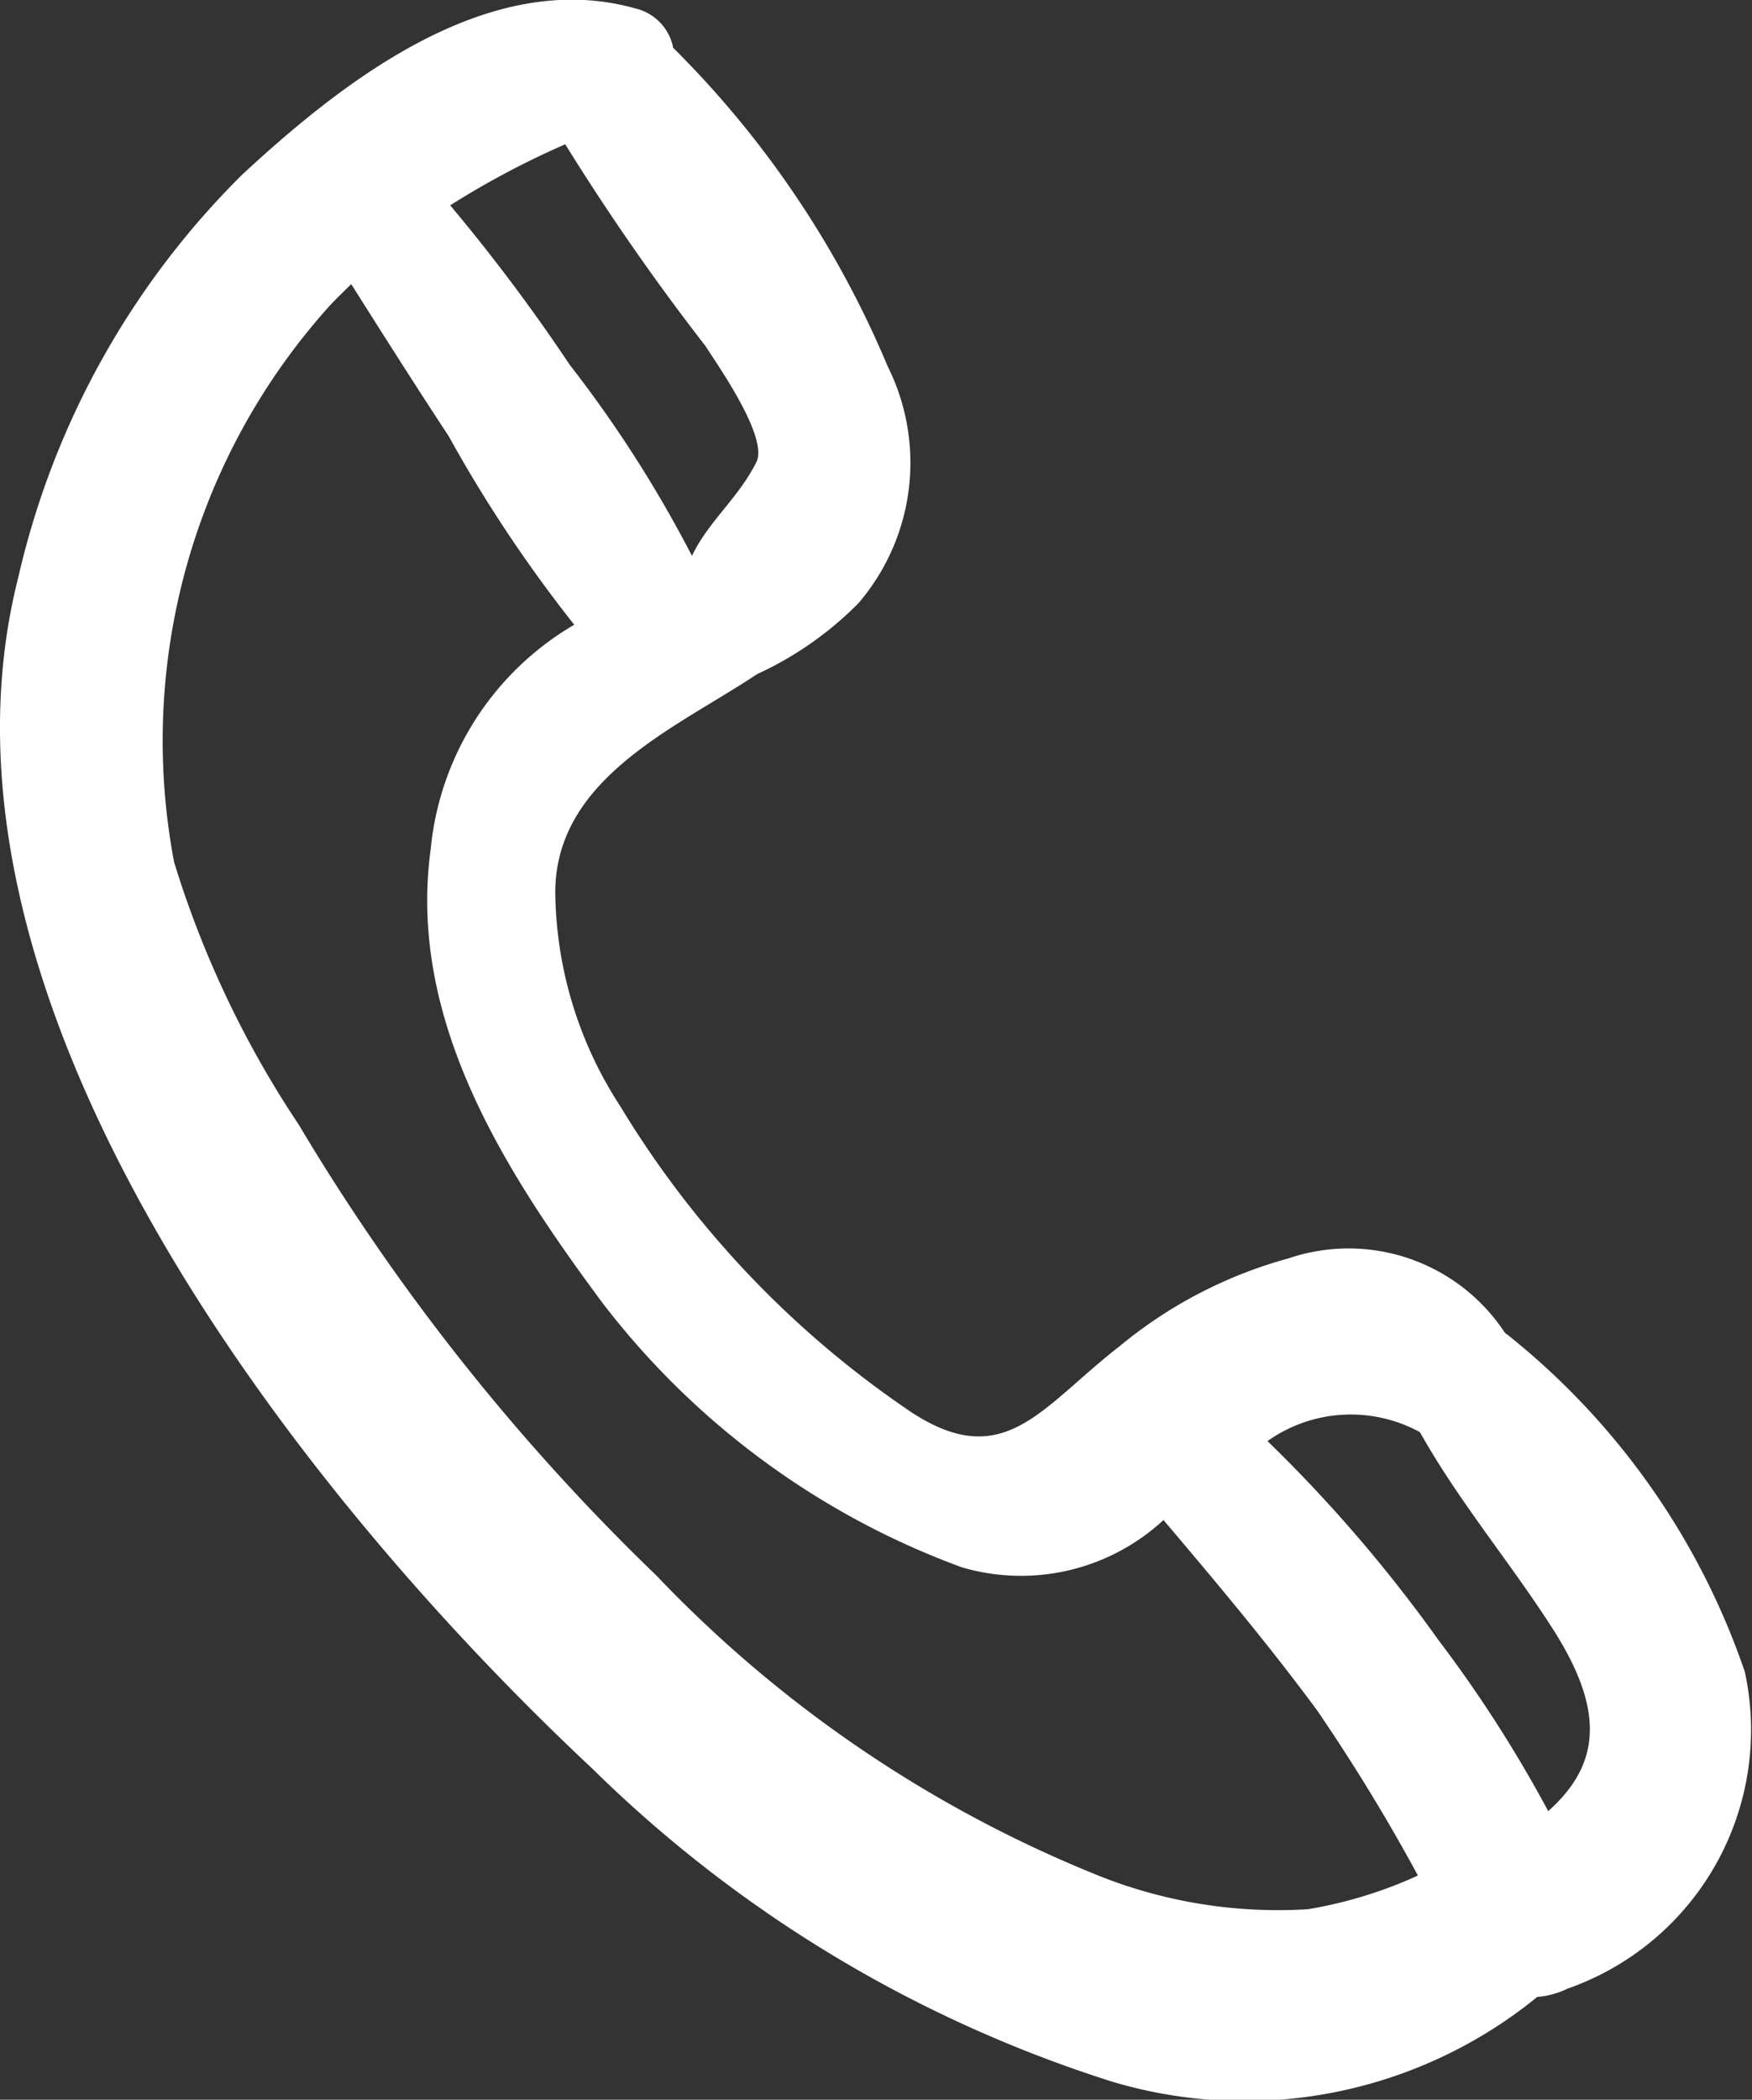
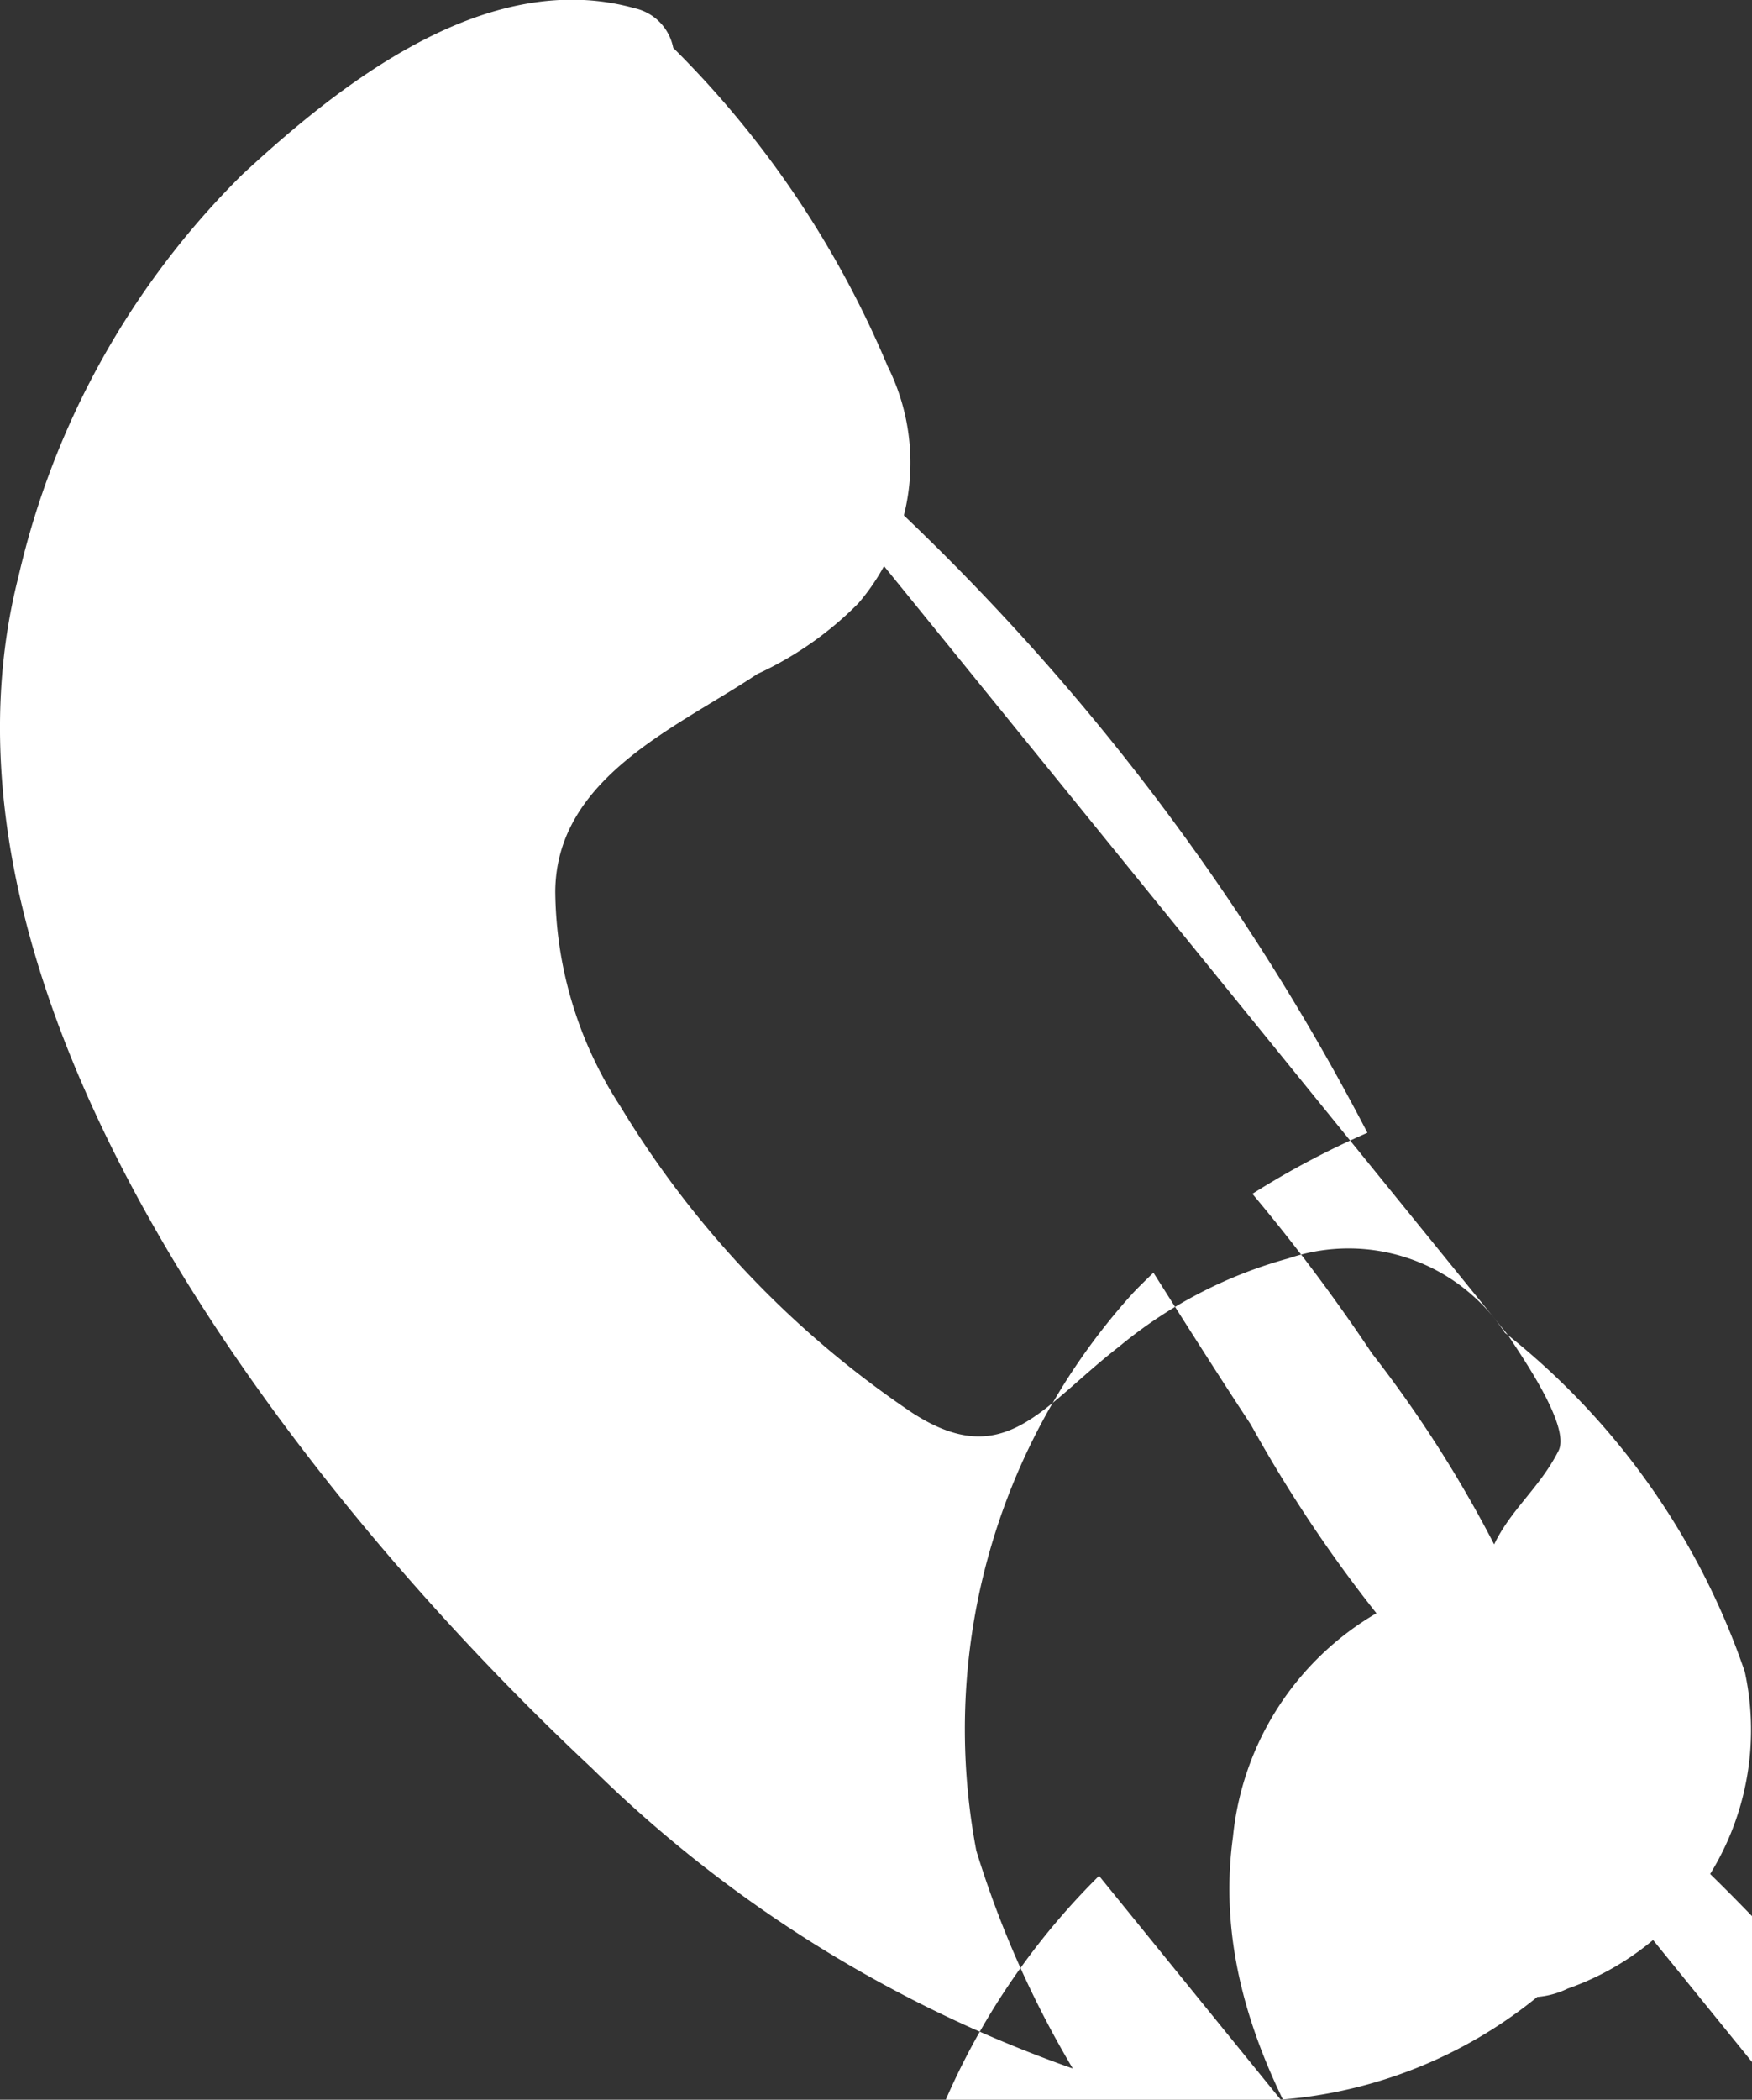
<svg xmlns="http://www.w3.org/2000/svg" width="16.341" height="19.574" viewBox="0 0 16.341 19.574">
  <rect x="0" y="0" width="16.341" height="19.574" fill="#333333" stroke="none" />
-   <path id="Tracé_150" data-name="Tracé 150" d="M1129.073,558.406c-.01-.009-.021-.014-.03-.023a1.745,1.745,0,0,0-2.019-.693,4.216,4.216,0,0,0-1.581.824c-.722.56-1.066,1.174-1.928.615a9.154,9.154,0,0,1-2.723-2.858,3.717,3.717,0,0,1-.606-2c.007-1.067,1.142-1.533,1.883-2.028a3.211,3.211,0,0,0,.945-.661,2.012,2.012,0,0,0,.272-2.209,9.184,9.184,0,0,0-2-2.968.469.469,0,0,0-.355-.368c-1.367-.384-2.726.679-3.666,1.551a7.7,7.7,0,0,0-2.086,3.747c-1.015,3.984,2.679,8.609,5.348,11.107a12.136,12.136,0,0,0,4.851,2.922,4.321,4.321,0,0,0,3.967-.789.8.8,0,0,0,.284-.078,2.555,2.555,0,0,0,1.652-2.953A6.843,6.843,0,0,0,1129.073,558.406Zm-7.482-9.215c.122.19.586.85.47,1.078-.174.343-.444.546-.6.872a11.464,11.464,0,0,0-1.14-1.781,17,17,0,0,0-1.115-1.487,8.008,8.008,0,0,1,1.073-.569A21.877,21.877,0,0,0,1121.591,549.19Zm3.667,14.255a11.75,11.75,0,0,1-4.129-2.8,20.161,20.161,0,0,1-3.337-4.205,9.328,9.328,0,0,1-1.161-2.445,6.057,6.057,0,0,1,1.452-5.188c.066-.071.135-.136.2-.2.3.474.6.948.909,1.417a12.843,12.843,0,0,0,1.171,1.758,2.723,2.723,0,0,0-1.338,2.084c-.221,1.6.694,3.014,1.6,4.236a7.449,7.449,0,0,0,3.354,2.467,1.958,1.958,0,0,0,1.88-.441l0,0c.493.582.983,1.164,1.436,1.779a17.452,17.452,0,0,1,.937,1.535,4.069,4.069,0,0,1-1.026.314A4.512,4.512,0,0,1,1125.258,563.446Zm4.191-.6a12.092,12.092,0,0,0-1.027-1.6,13.547,13.547,0,0,0-1.593-1.853,1.344,1.344,0,0,1,1.422-.083c.358.639.831,1.2,1.227,1.815C1129.968,561.882,1129.951,562.393,1129.449,562.841Z" transform="translate(-1115.007 -545.959)" fill="#fff" />
+   <path id="Tracé_150" data-name="Tracé 150" d="M1129.073,558.406c-.01-.009-.021-.014-.03-.023a1.745,1.745,0,0,0-2.019-.693,4.216,4.216,0,0,0-1.581.824c-.722.56-1.066,1.174-1.928.615a9.154,9.154,0,0,1-2.723-2.858,3.717,3.717,0,0,1-.606-2c.007-1.067,1.142-1.533,1.883-2.028a3.211,3.211,0,0,0,.945-.661,2.012,2.012,0,0,0,.272-2.209,9.184,9.184,0,0,0-2-2.968.469.469,0,0,0-.355-.368c-1.367-.384-2.726.679-3.666,1.551a7.7,7.7,0,0,0-2.086,3.747c-1.015,3.984,2.679,8.609,5.348,11.107a12.136,12.136,0,0,0,4.851,2.922,4.321,4.321,0,0,0,3.967-.789.8.8,0,0,0,.284-.078,2.555,2.555,0,0,0,1.652-2.953A6.843,6.843,0,0,0,1129.073,558.406Zc.122.19.586.85.47,1.078-.174.343-.444.546-.6.872a11.464,11.464,0,0,0-1.14-1.781,17,17,0,0,0-1.115-1.487,8.008,8.008,0,0,1,1.073-.569A21.877,21.877,0,0,0,1121.591,549.19Zm3.667,14.255a11.75,11.75,0,0,1-4.129-2.8,20.161,20.161,0,0,1-3.337-4.205,9.328,9.328,0,0,1-1.161-2.445,6.057,6.057,0,0,1,1.452-5.188c.066-.071.135-.136.2-.2.3.474.6.948.909,1.417a12.843,12.843,0,0,0,1.171,1.758,2.723,2.723,0,0,0-1.338,2.084c-.221,1.6.694,3.014,1.6,4.236a7.449,7.449,0,0,0,3.354,2.467,1.958,1.958,0,0,0,1.88-.441l0,0c.493.582.983,1.164,1.436,1.779a17.452,17.452,0,0,1,.937,1.535,4.069,4.069,0,0,1-1.026.314A4.512,4.512,0,0,1,1125.258,563.446Zm4.191-.6a12.092,12.092,0,0,0-1.027-1.6,13.547,13.547,0,0,0-1.593-1.853,1.344,1.344,0,0,1,1.422-.083c.358.639.831,1.2,1.227,1.815C1129.968,561.882,1129.951,562.393,1129.449,562.841Z" transform="translate(-1115.007 -545.959)" fill="#fff" />
</svg>